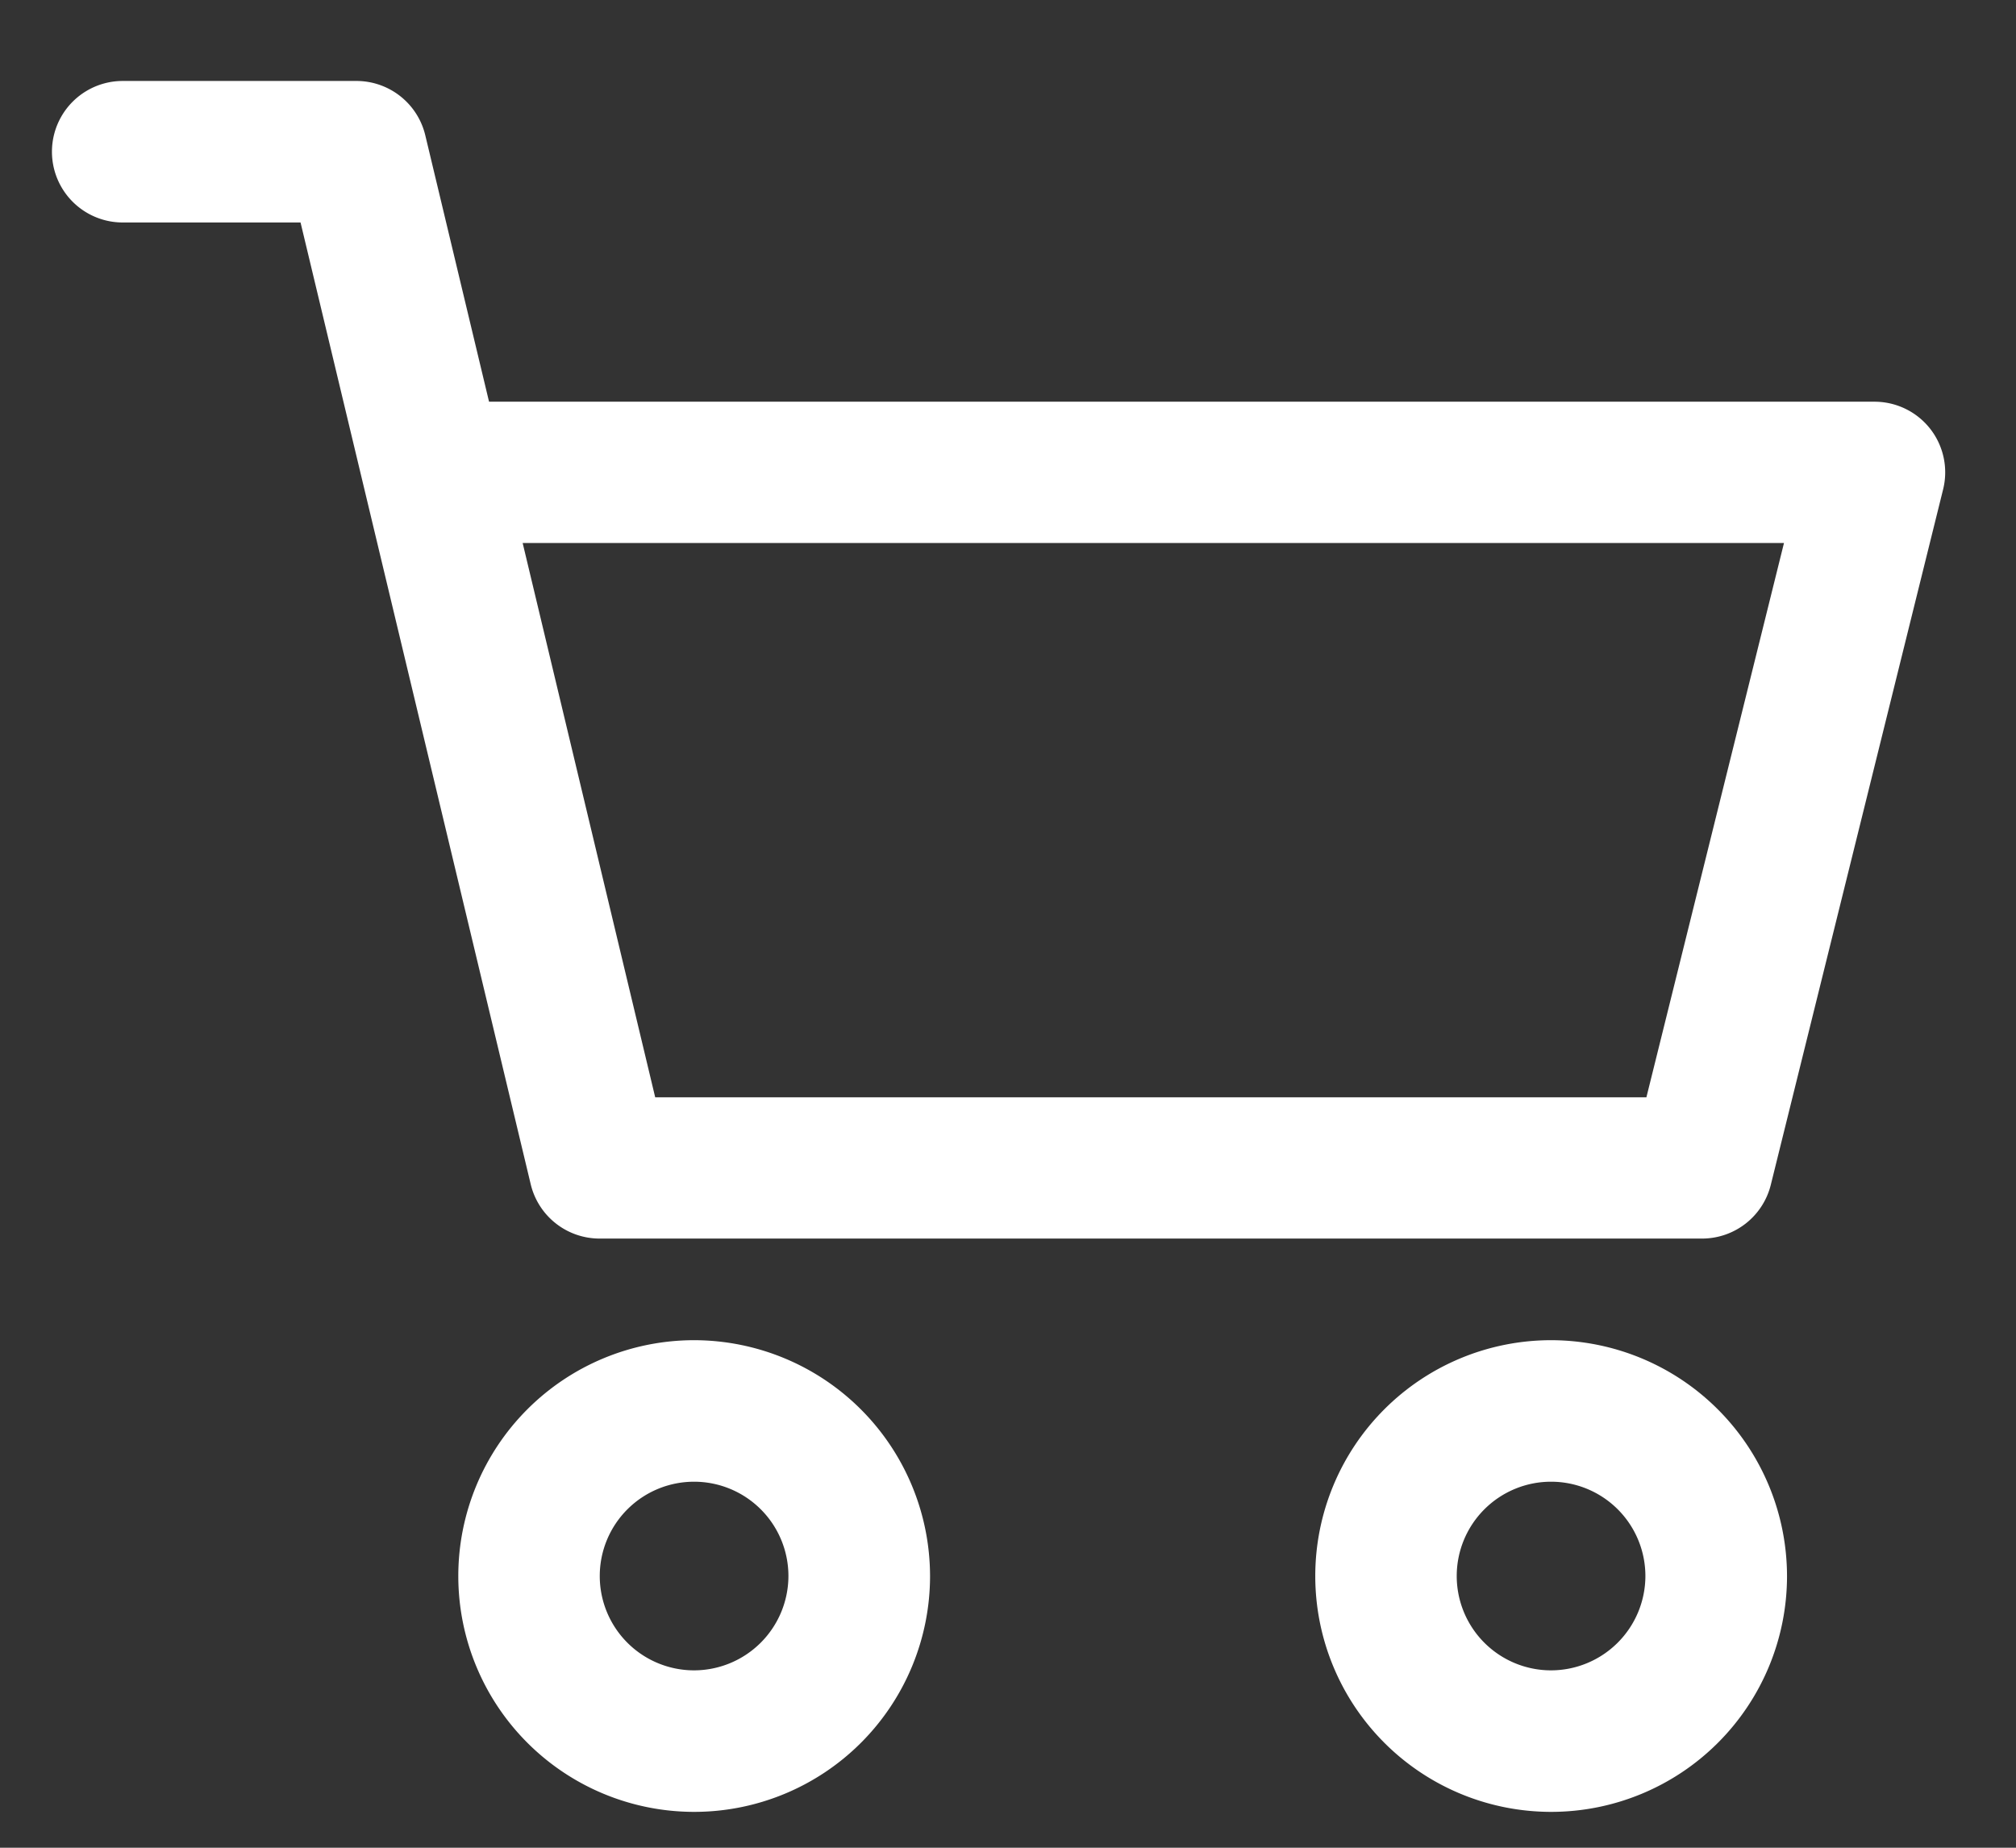
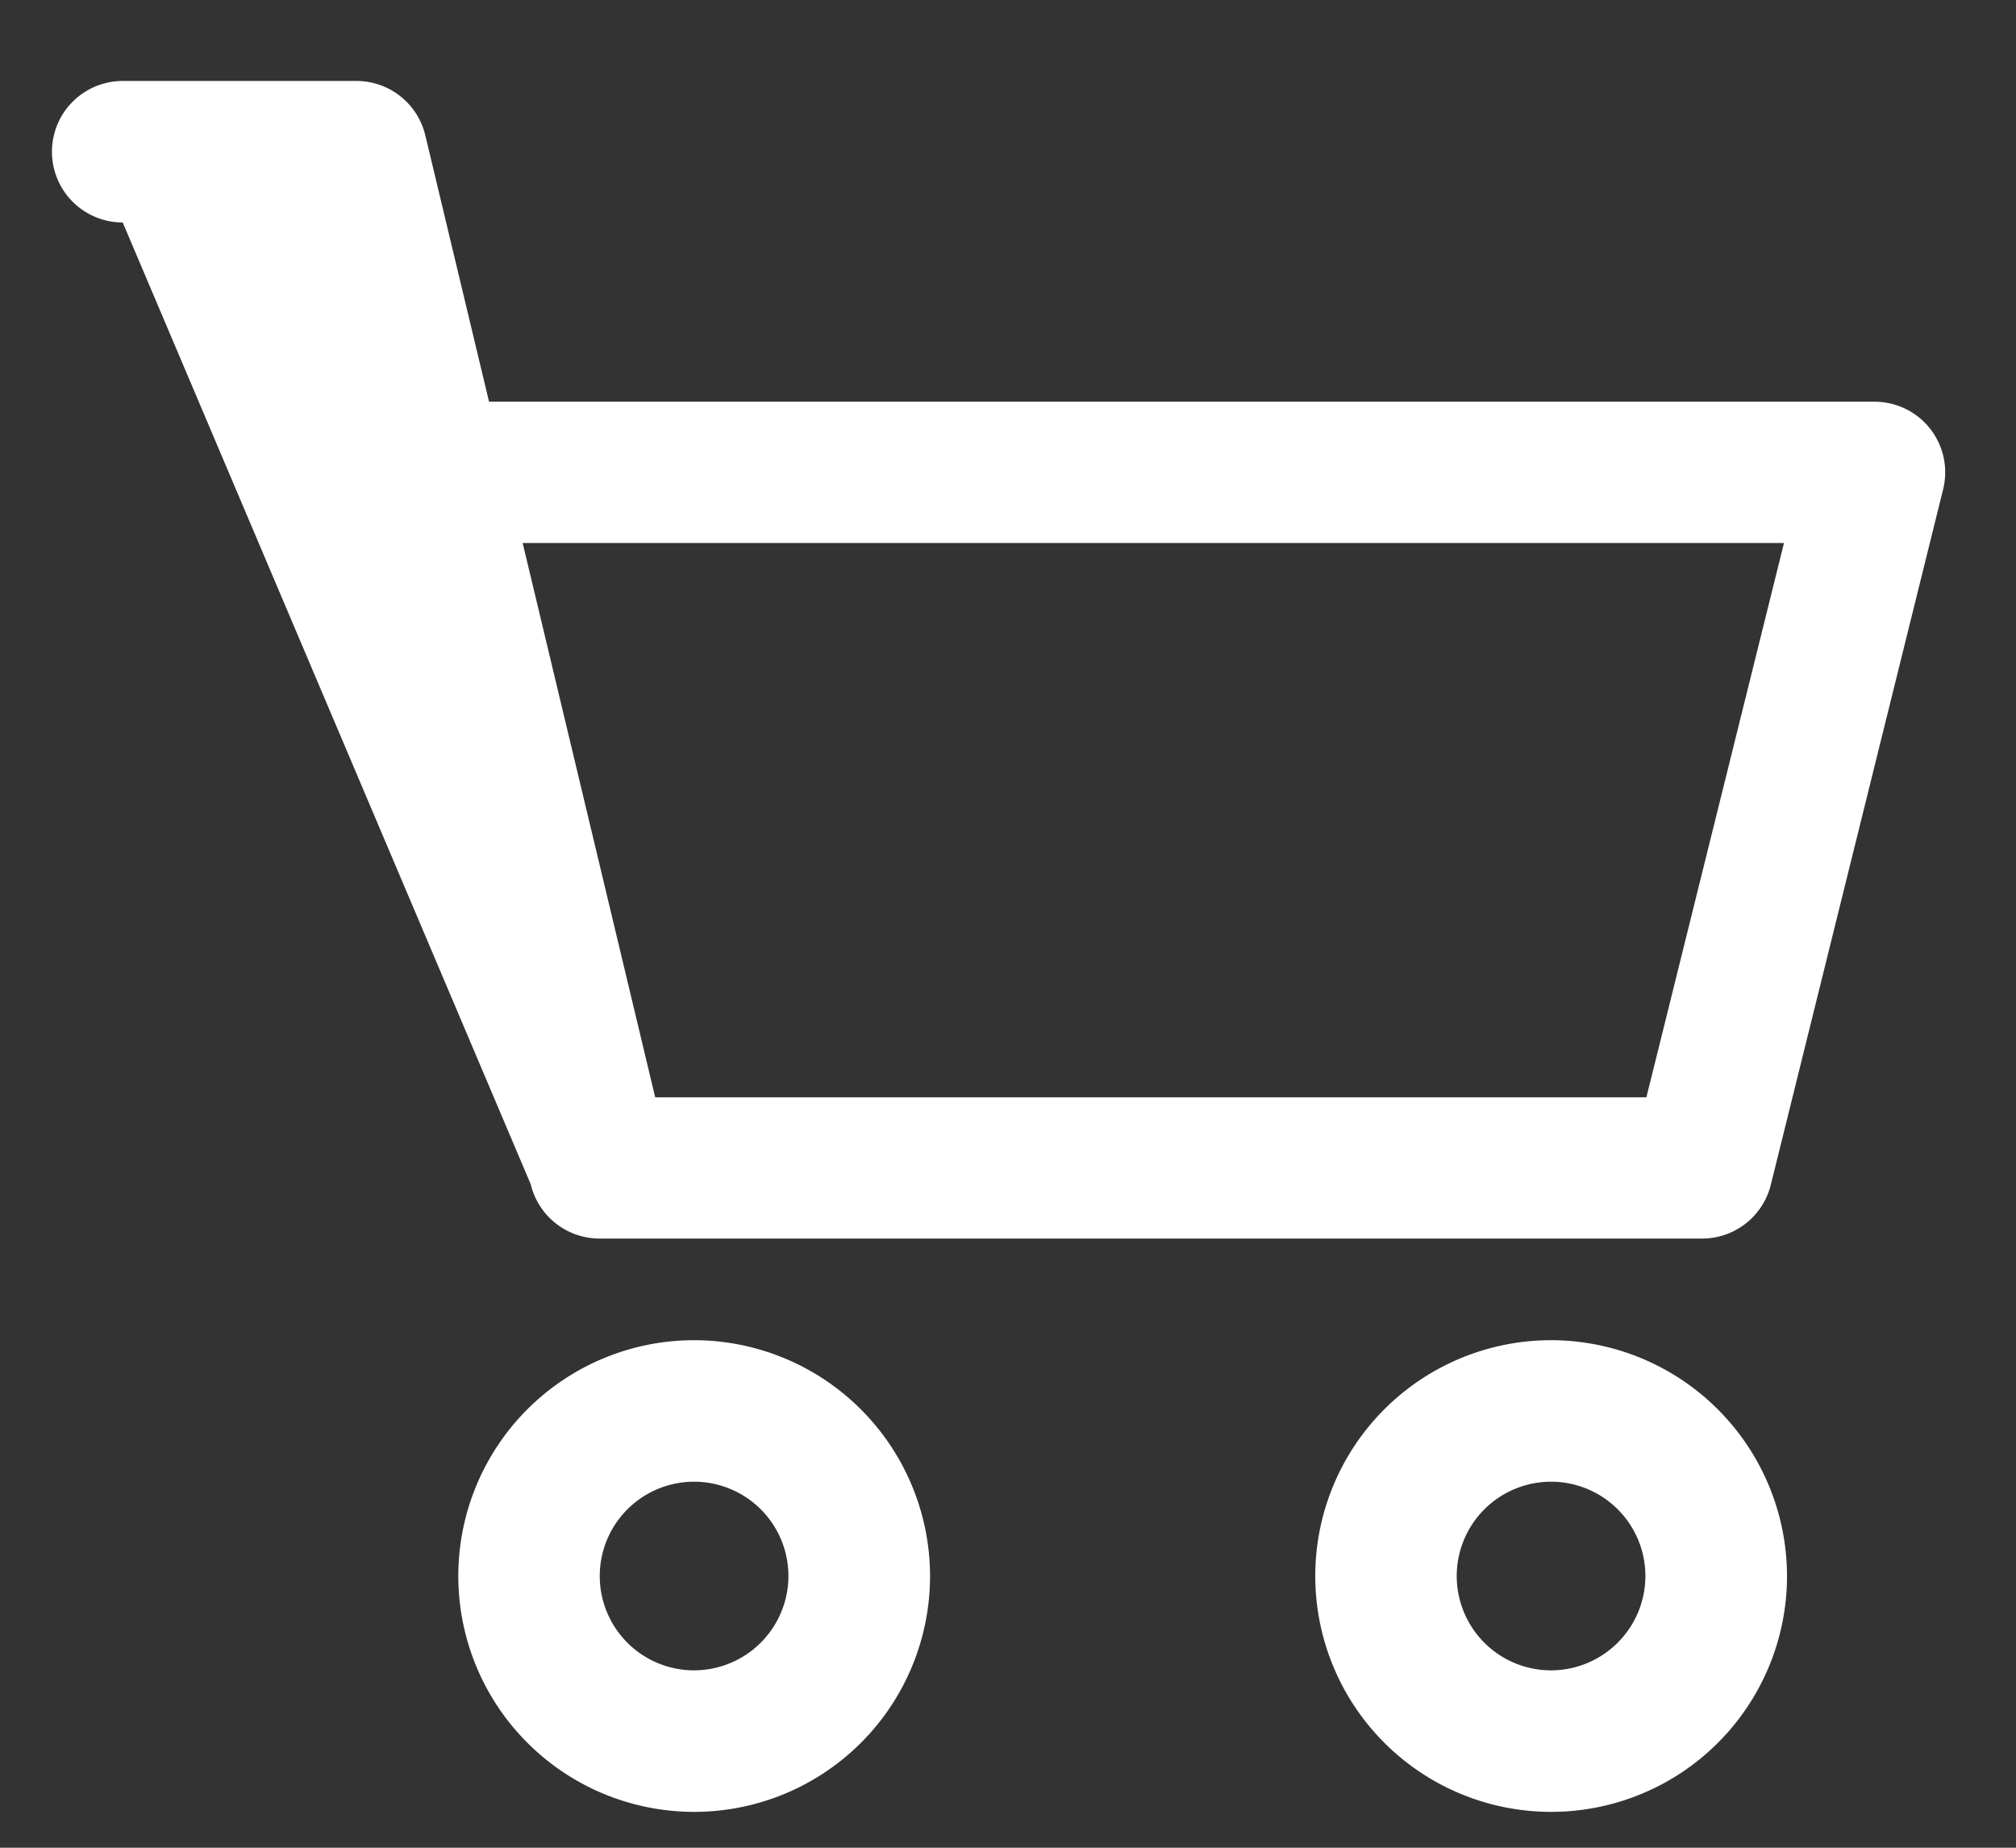
<svg xmlns="http://www.w3.org/2000/svg" width="24" height="22" viewBox="0 0 24 22">
  <rect x="0" y="0" width="24" height="22" fill="#333333" stroke="none" />
  <defs>
    <style>
      .cls-1 {
        fill: #fff;
        fill-rule: evenodd;
      }
    </style>
  </defs>
-   <path id="cart" class="cls-1" d="M18.464,15.957a2.808,2.808,0,1,0,2.81,2.808A2.812,2.812,0,0,0,18.464,15.957Zm0,3.931a1.123,1.123,0,1,1,1.124-1.123A1.125,1.125,0,0,1,18.464,19.888ZM22.979,5.106a0.842,0.842,0,0,0-.664-0.323H5.822L5.063,1.611A0.843,0.843,0,0,0,4.244.964H1.461a0.842,0.842,0,1,0,0,1.685H3.578L6.318,14.1a0.843,0.843,0,0,0,.82.647H20.263a0.843,0.843,0,0,0,.818-0.64l2.052-8.283A0.842,0.842,0,0,0,22.979,5.106ZM19.6,13.065H7.8l-1.578-6.6H21.238ZM8.262,15.957a2.808,2.808,0,1,0,2.81,2.808A2.812,2.812,0,0,0,8.262,15.957Zm0,3.931a1.123,1.123,0,1,1,1.124-1.123A1.125,1.125,0,0,1,8.262,19.888Z" />
+   <path id="cart" class="cls-1" d="M18.464,15.957a2.808,2.808,0,1,0,2.81,2.808A2.812,2.812,0,0,0,18.464,15.957Zm0,3.931a1.123,1.123,0,1,1,1.124-1.123A1.125,1.125,0,0,1,18.464,19.888ZM22.979,5.106a0.842,0.842,0,0,0-.664-0.323H5.822L5.063,1.611A0.843,0.843,0,0,0,4.244.964H1.461a0.842,0.842,0,1,0,0,1.685L6.318,14.1a0.843,0.843,0,0,0,.82.647H20.263a0.843,0.843,0,0,0,.818-0.64l2.052-8.283A0.842,0.842,0,0,0,22.979,5.106ZM19.6,13.065H7.8l-1.578-6.6H21.238ZM8.262,15.957a2.808,2.808,0,1,0,2.81,2.808A2.812,2.812,0,0,0,8.262,15.957Zm0,3.931a1.123,1.123,0,1,1,1.124-1.123A1.125,1.125,0,0,1,8.262,19.888Z" />
</svg>